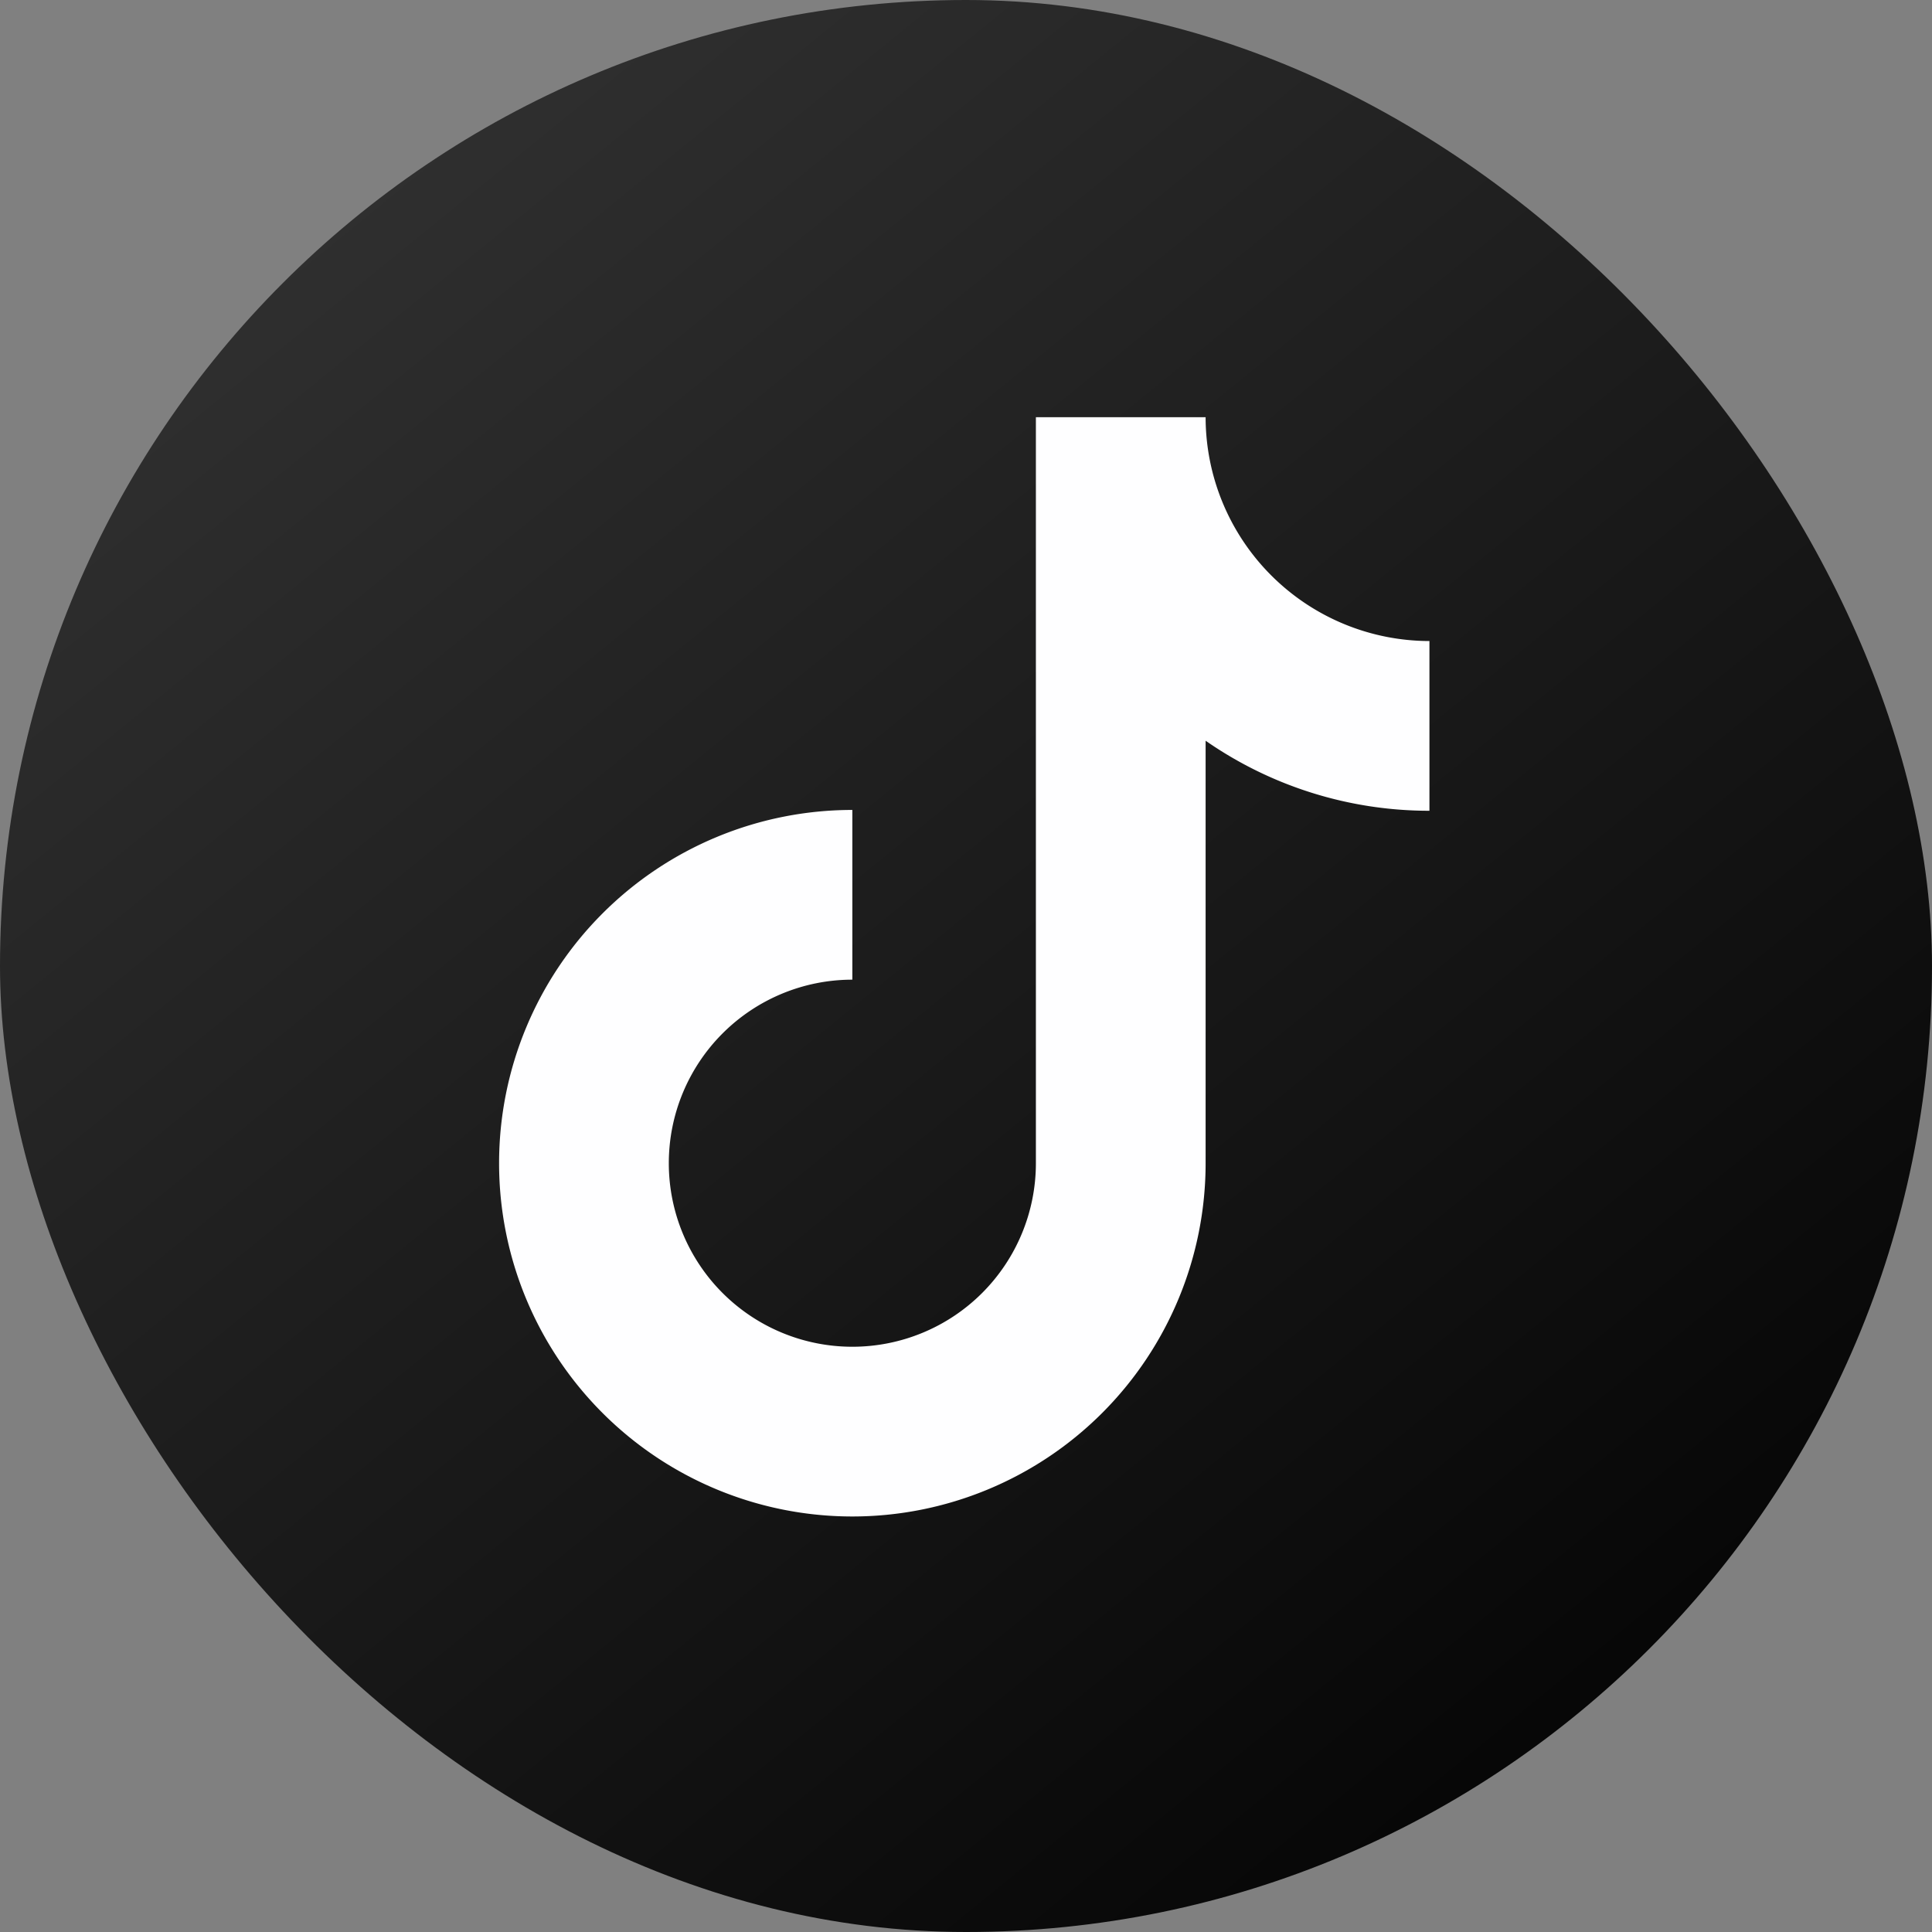
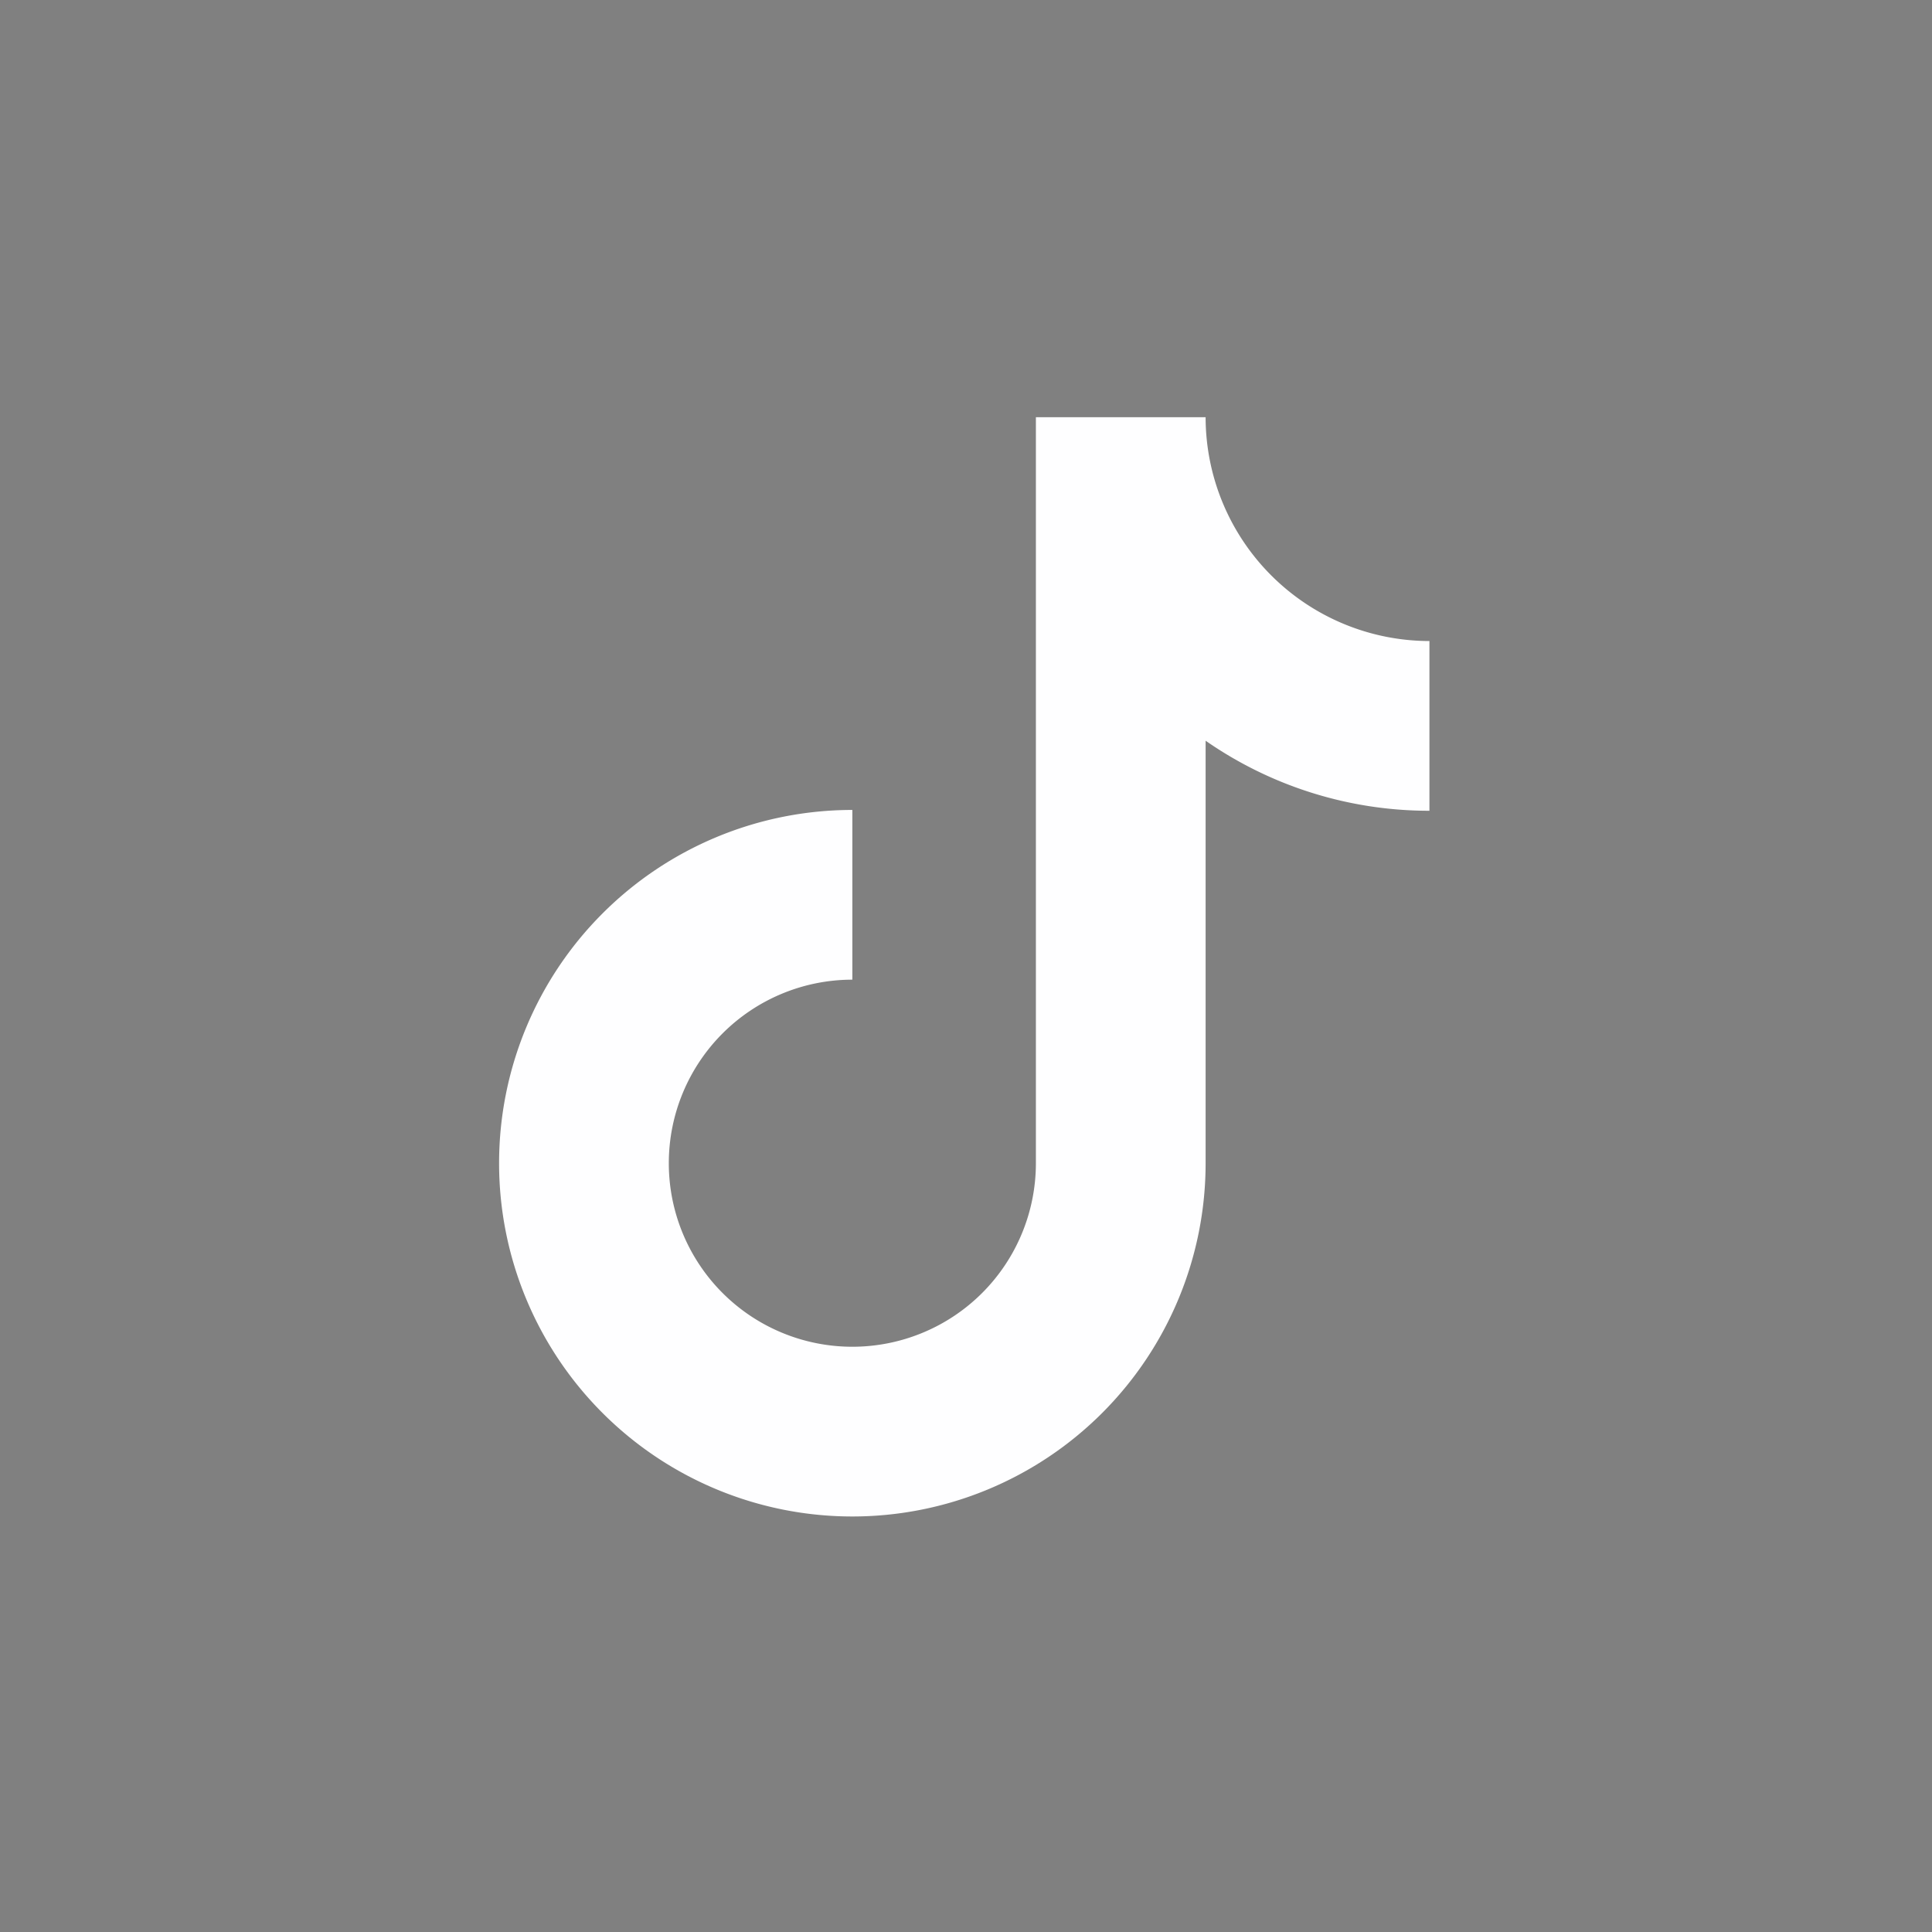
<svg xmlns="http://www.w3.org/2000/svg" width="40" height="40" viewBox="0 0 40 40">
  <rect x="0" y="0" width="40" height="40" fill="#808080" stroke="none" />
  <defs>
    <linearGradient id="linear-gradient" x1="0.232" y1="0.067" x2="0.875" y2="0.858" gradientUnits="objectBoundingBox">
      <stop offset="0" stop-color="#2f2f2f" />
      <stop offset="1" stop-color="#060606" />
    </linearGradient>
  </defs>
  <g id="Group_93" data-name="Group 93" transform="translate(-7765 -6019)">
-     <rect id="Rectangle_14" data-name="Rectangle 14" width="40" height="40" rx="20" transform="translate(7765 6019)" fill="url(#linear-gradient)" />
    <path id="Path_41" data-name="Path 41" d="M756.761,55.527a4.639,4.639,0,0,1-4.634-4.634h-3.514V66.338a3.8,3.8,0,1,1-3.8-3.8V59.024a7.314,7.314,0,1,0,7.314,7.314V57.591a8.1,8.1,0,0,0,4.634,1.45Z" transform="translate(7037.834 5976.745)" fill="#fefeff" />
  </g>
</svg>